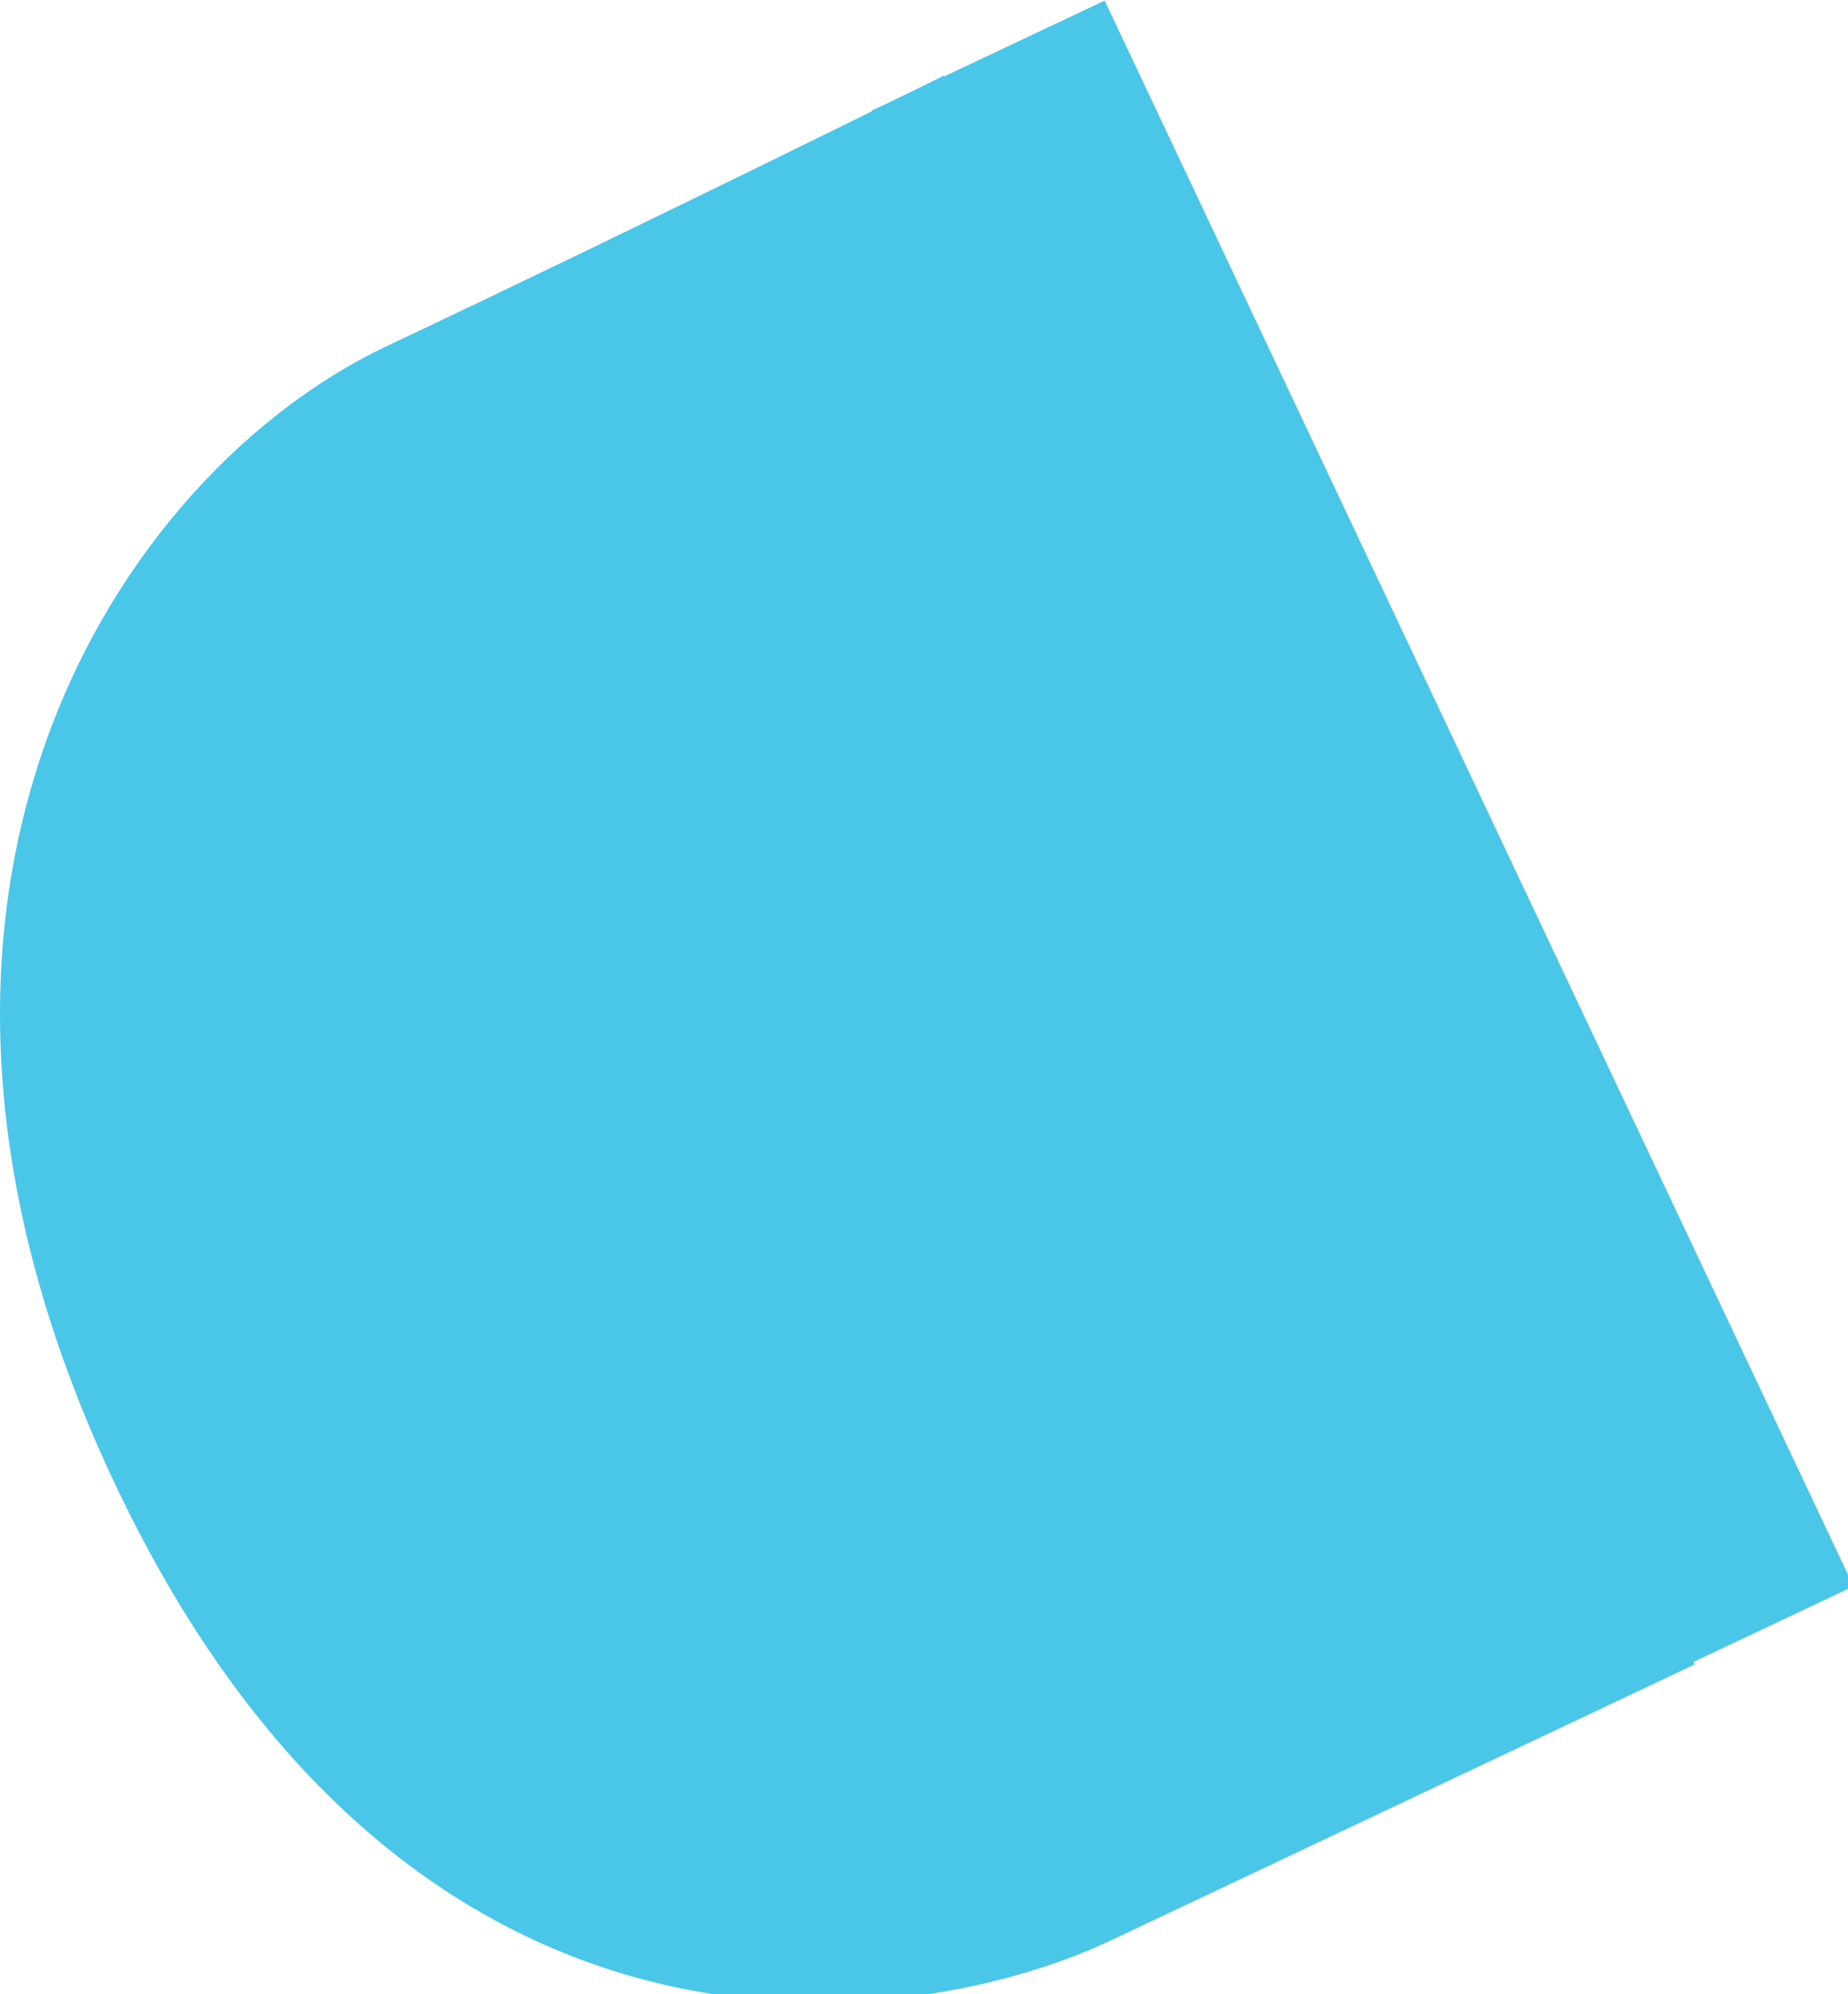
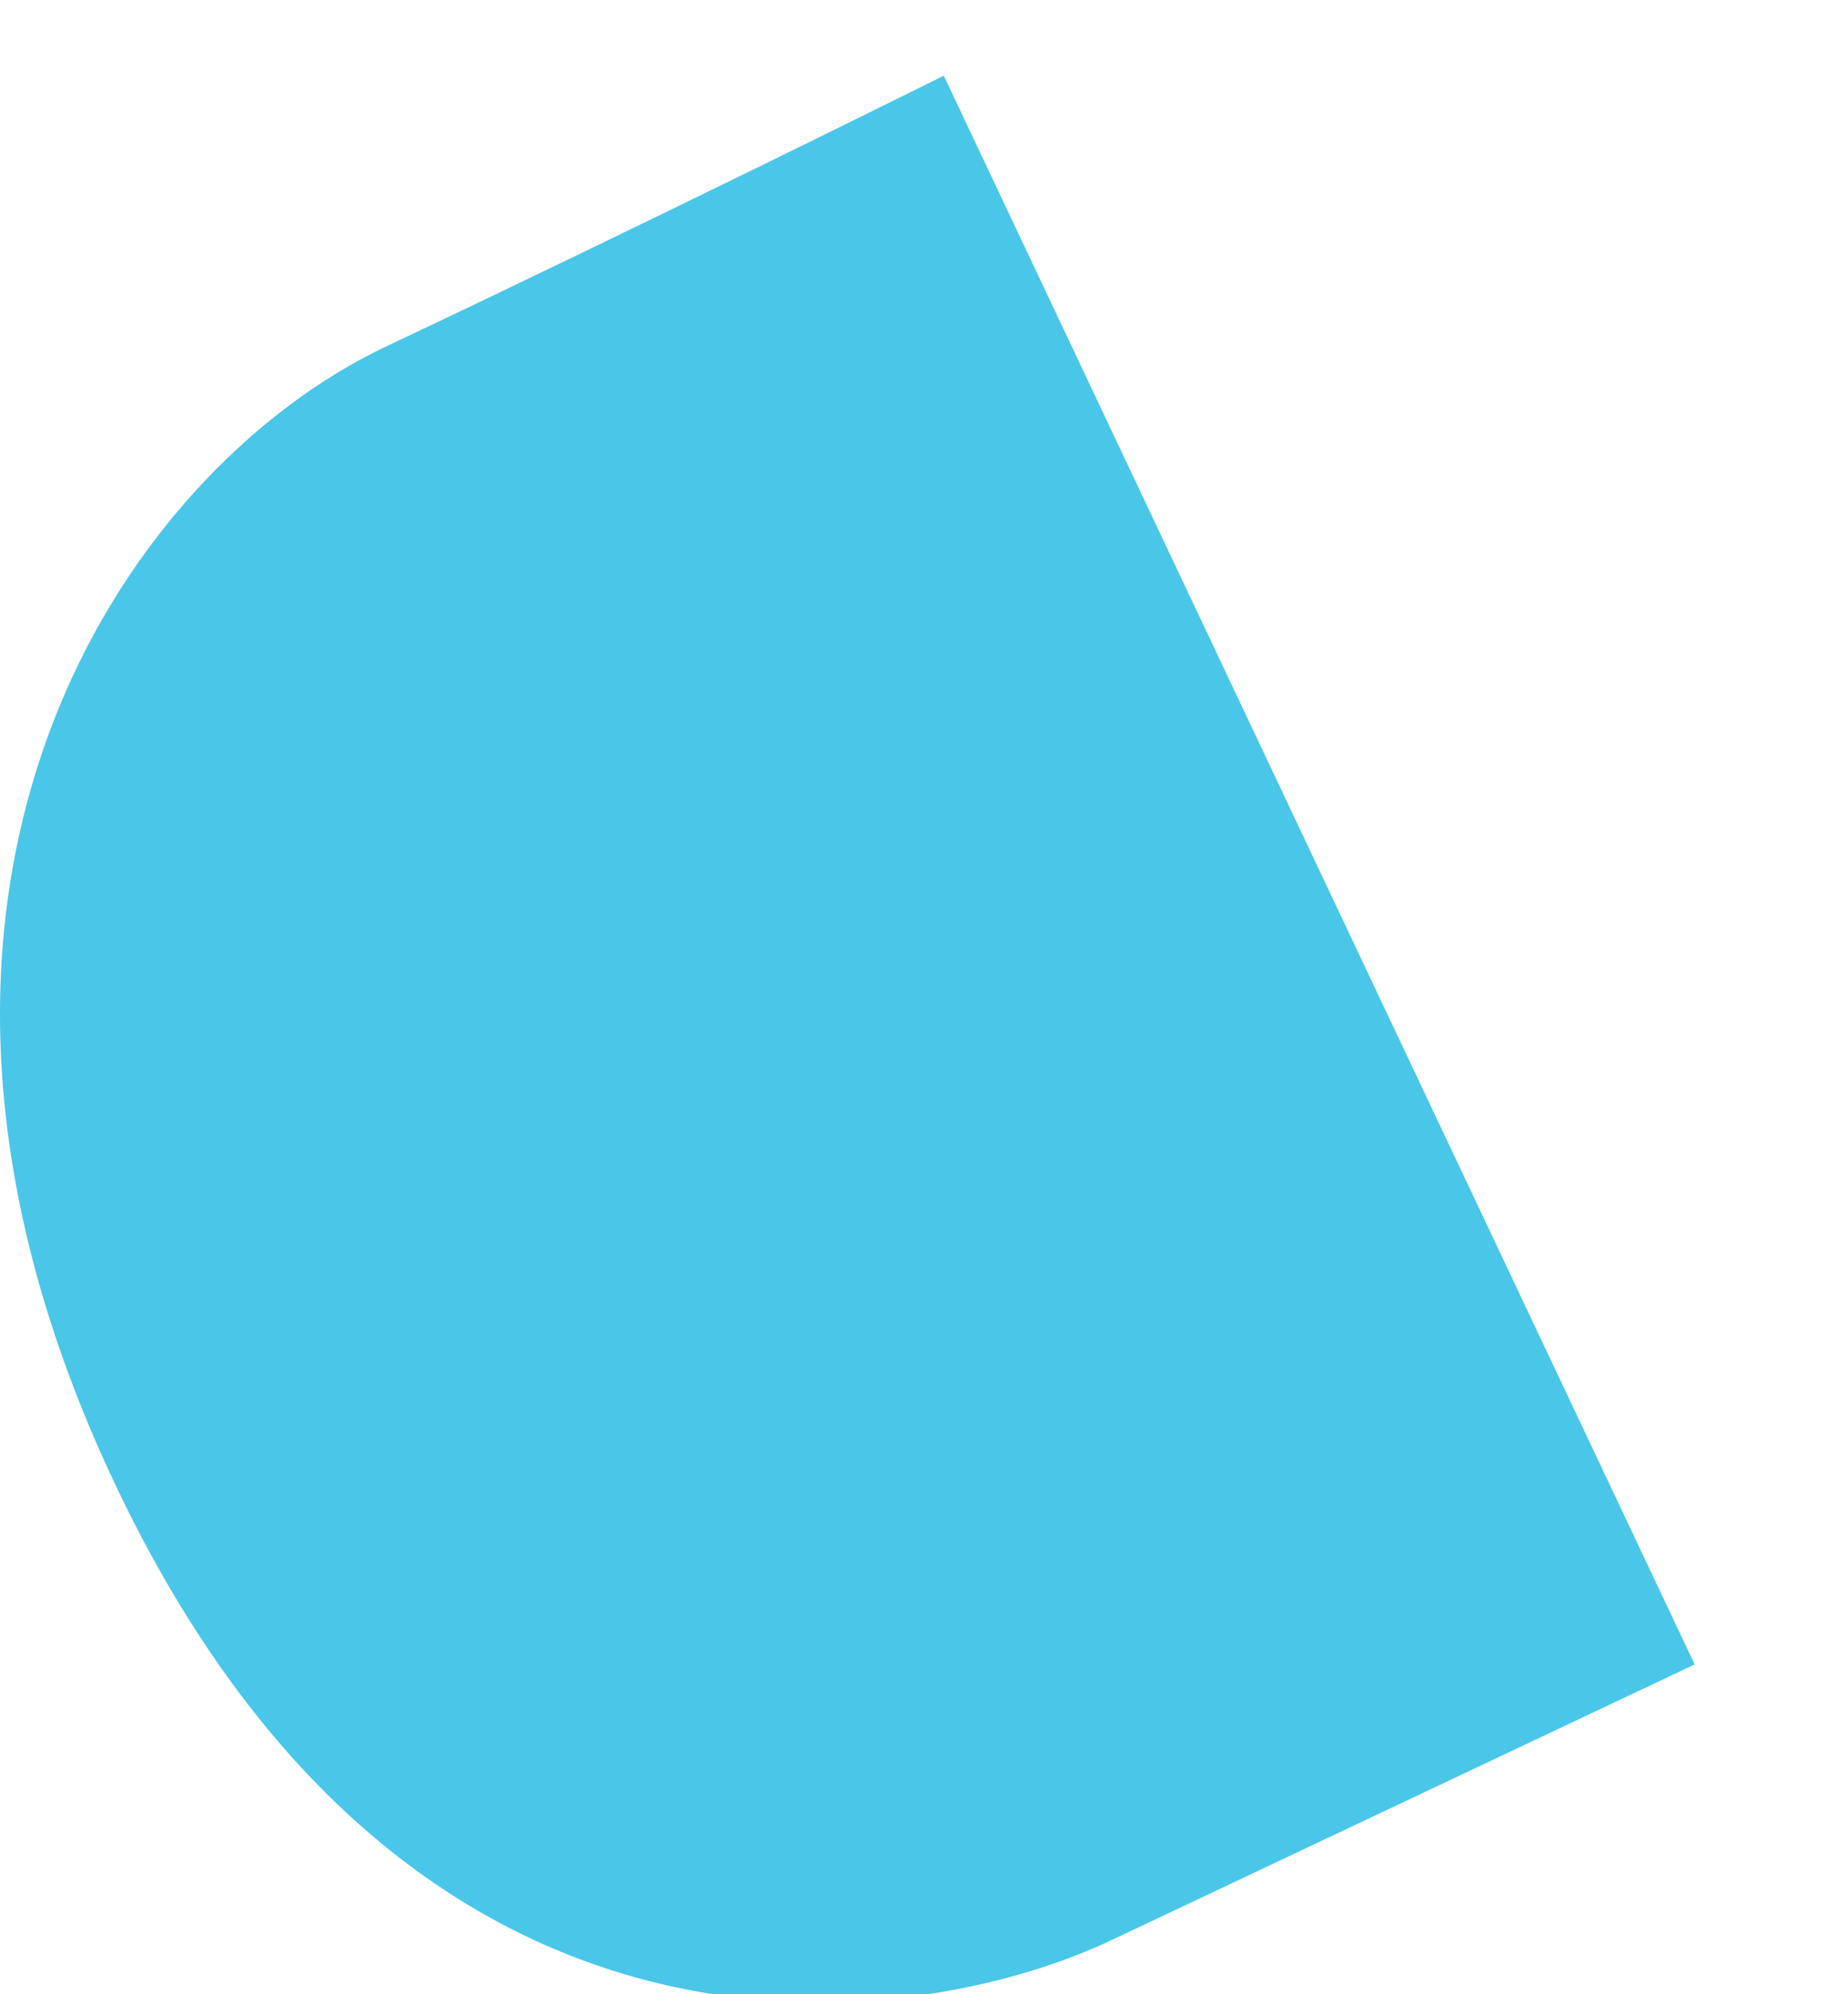
<svg xmlns="http://www.w3.org/2000/svg" version="1.1" id="Layer_1" x="0px" y="0px" width="76px" height="82px" viewBox="0 0 76 82" enable-background="new 0 0 76 82" xml:space="preserve">
  <path fill="#4AC6E9" d="M38.814,3.112l30.881,65.326c0,0-15.853,7.492-24.002,11.344c-8.146,3.855-28.842,6.88-40.981-18.801  C-6.774,36.688,5.009,19.386,15.886,14.242C26.767,9.103,38.814,3.112,38.814,3.112" />
-   <rect x="19.949" y="29.568" transform="matrix(-0.427 -0.904 0.904 -0.427 48.422 100.417)" fill="#4AC6E9" width="72.125" height="10.613" />
</svg>